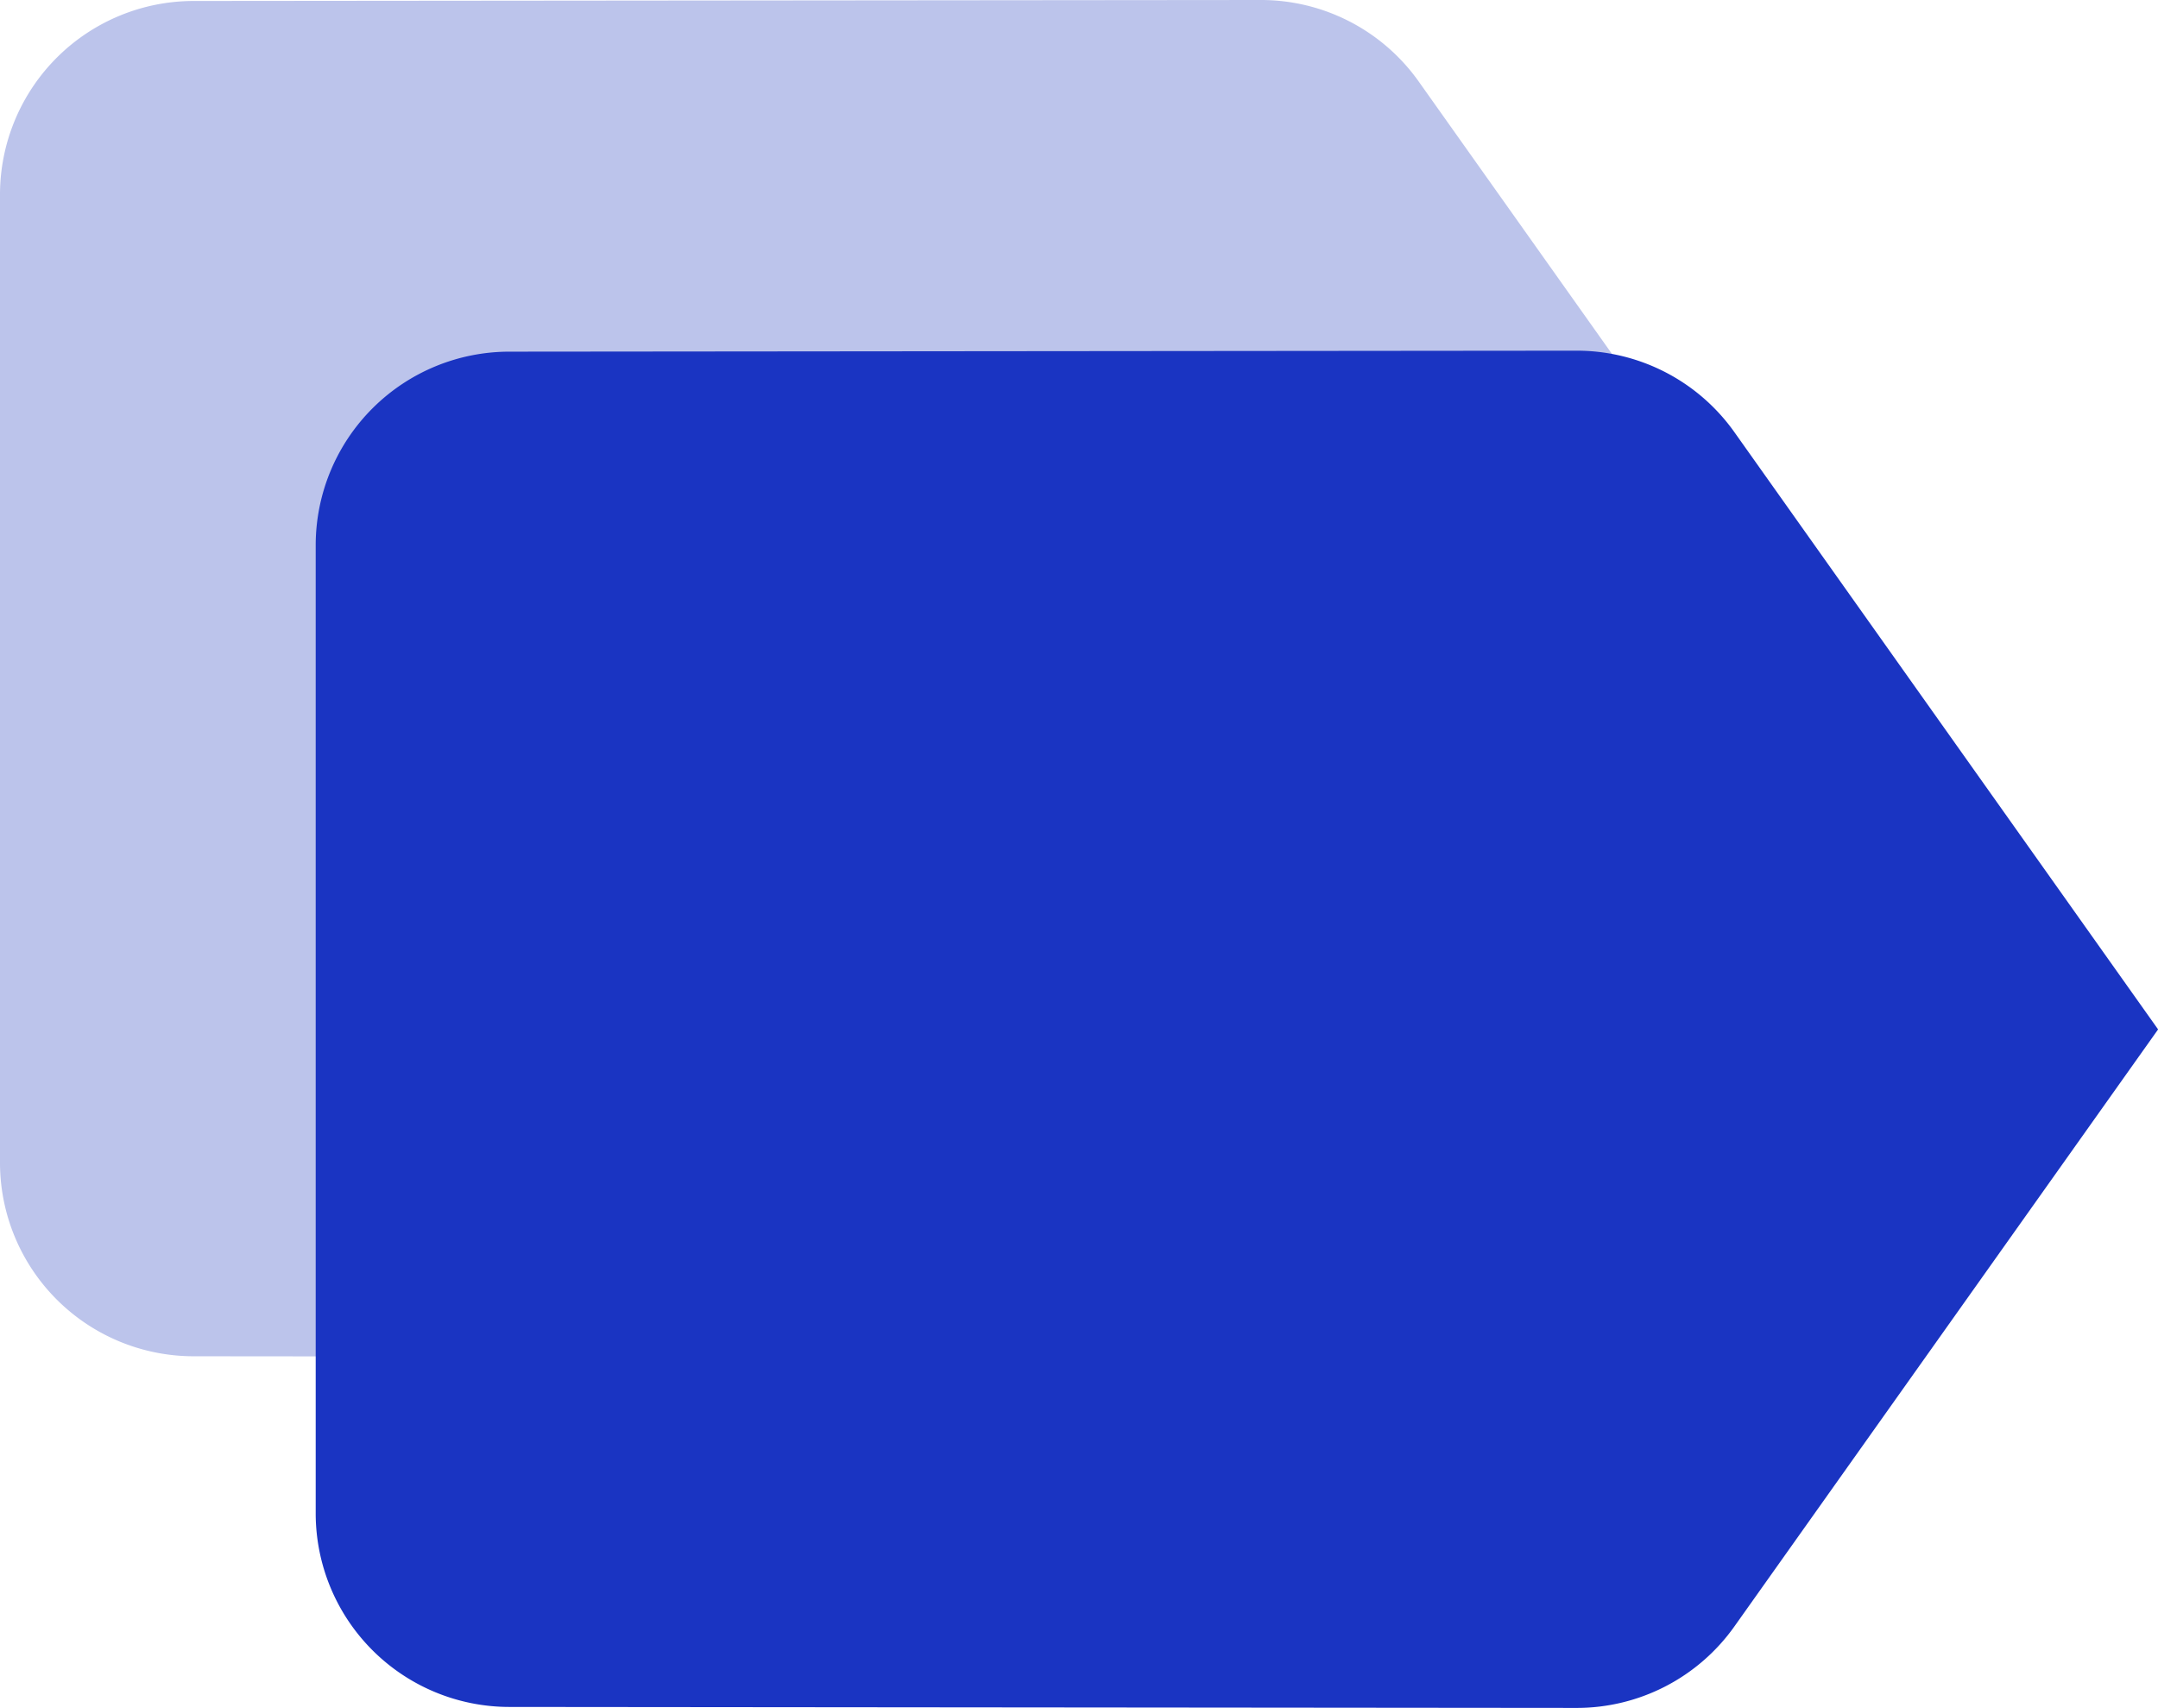
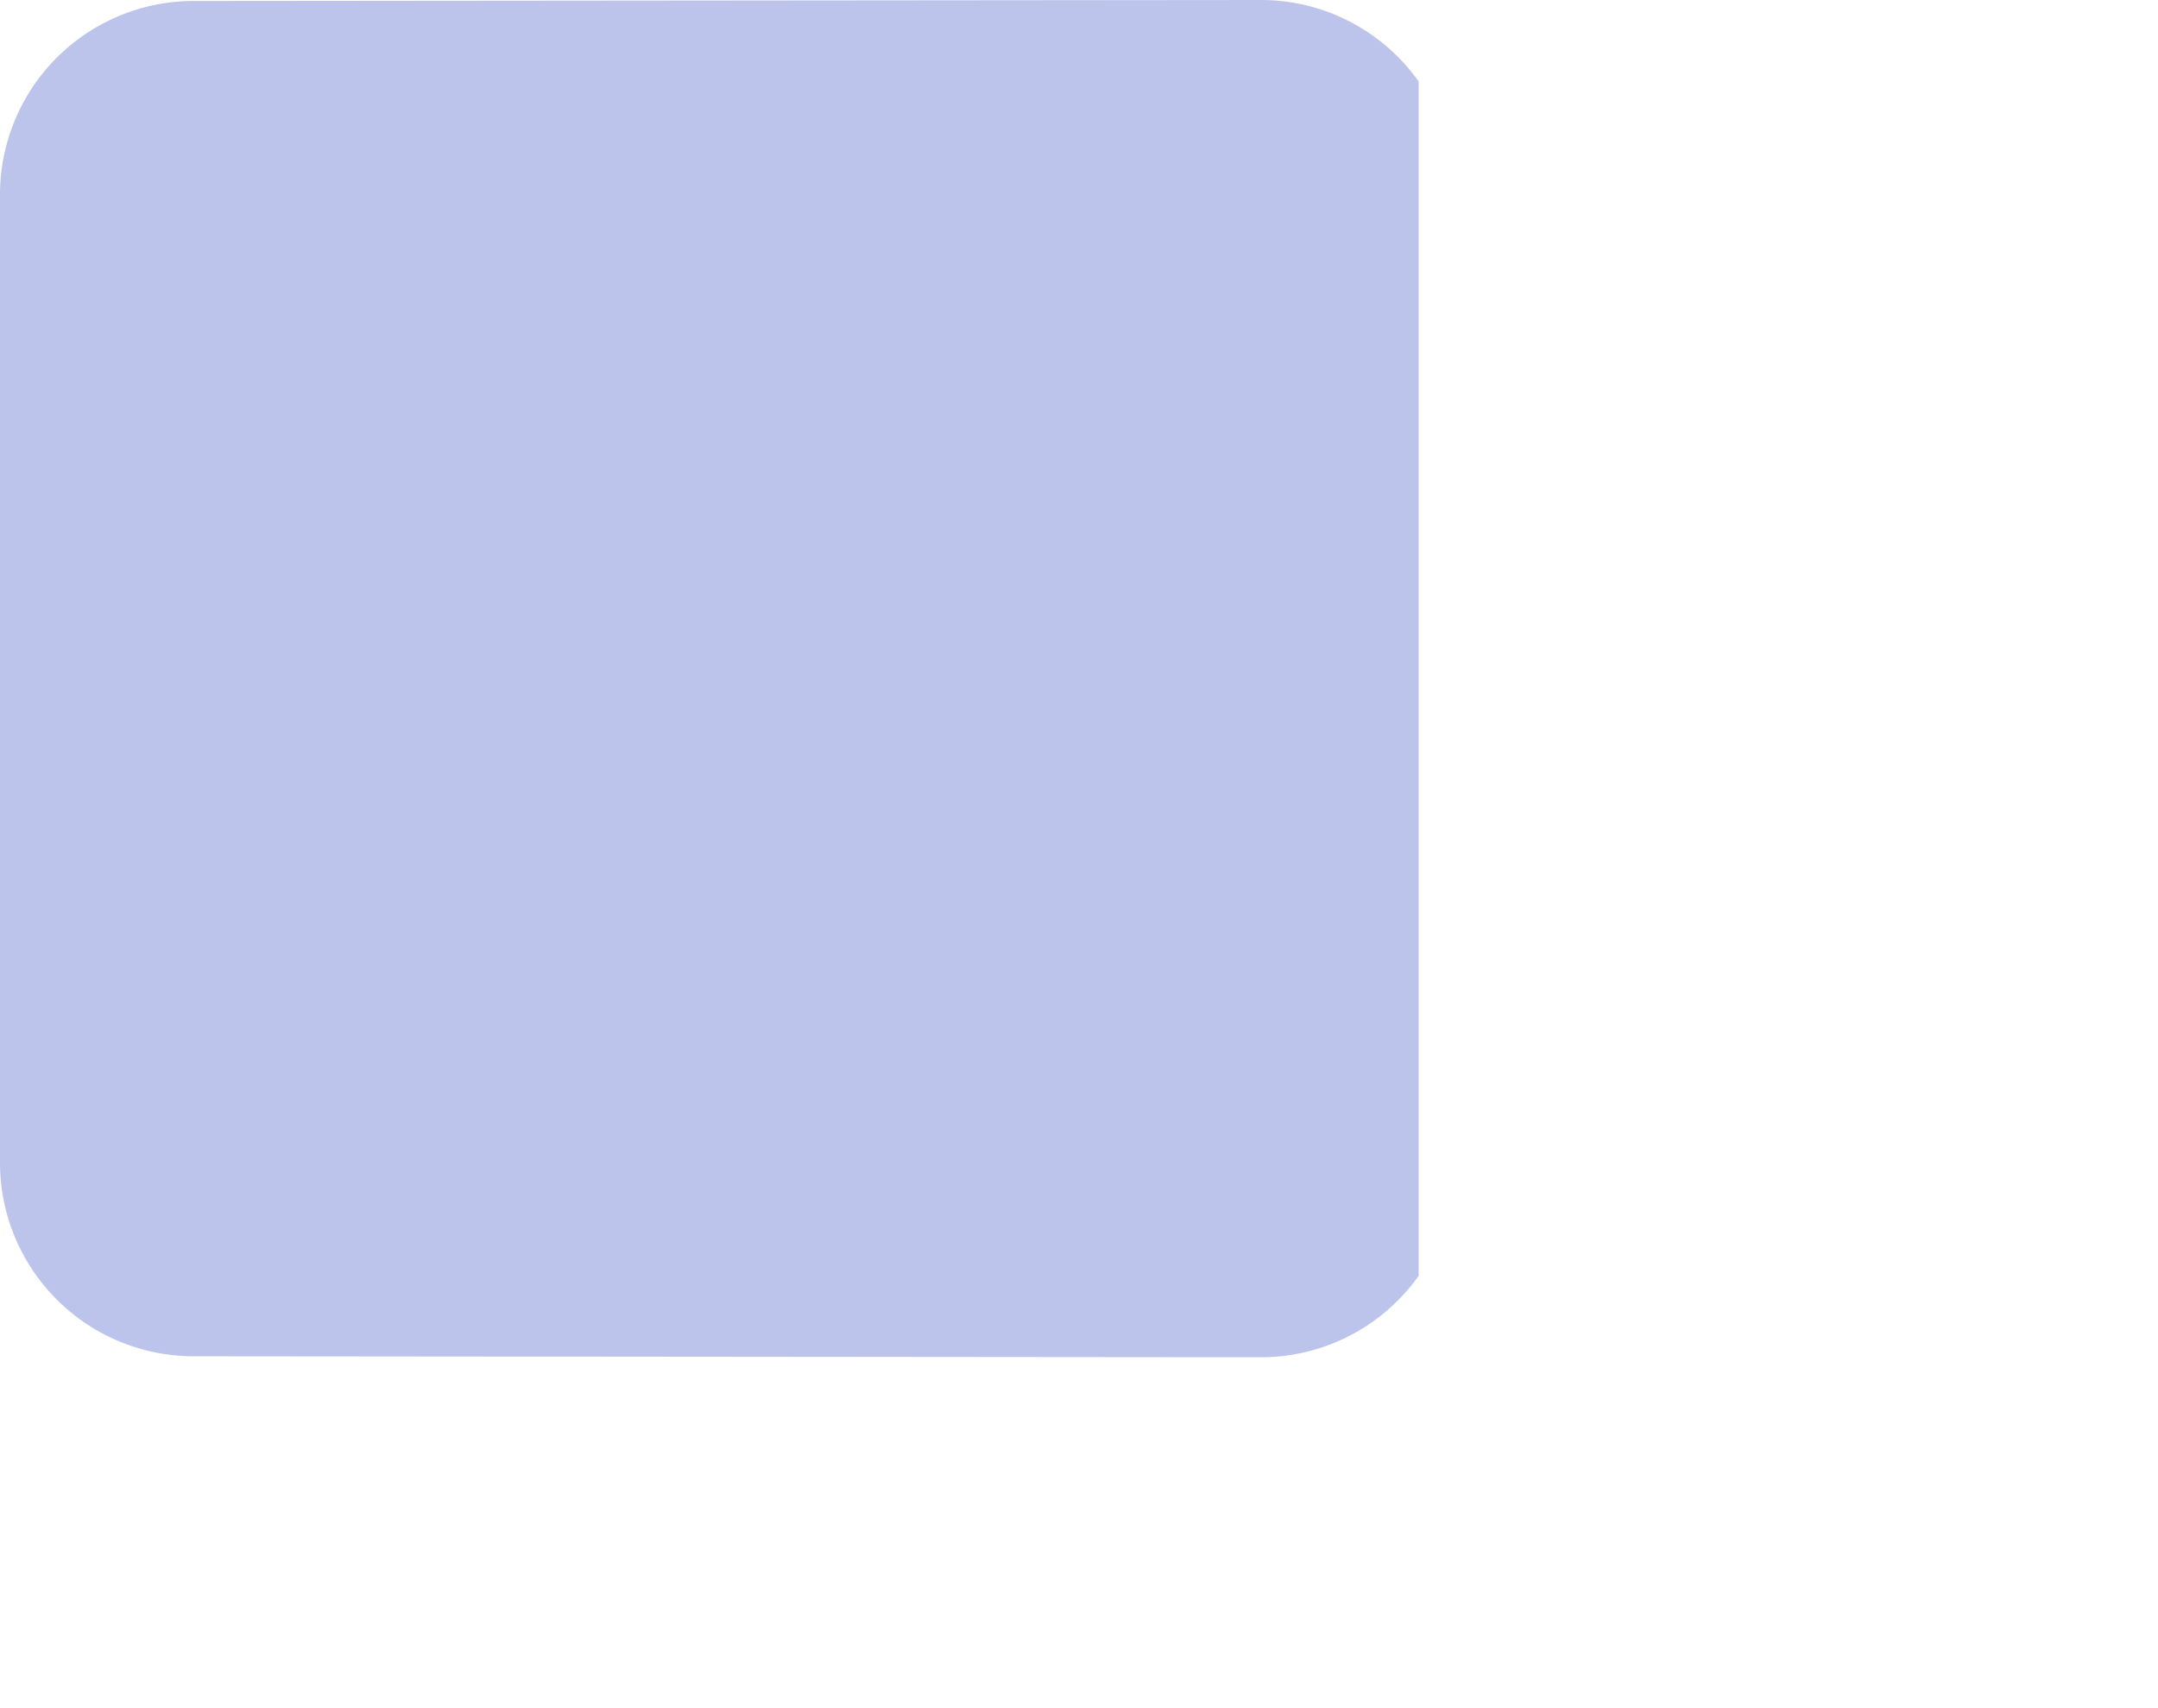
<svg xmlns="http://www.w3.org/2000/svg" width="21.935" height="17.364" viewBox="0 0 21.935 17.364">
  <g id="Group_979" data-name="Group 979" transform="translate(0)">
-     <path id="Icon_material-label" data-name="Icon material-label" d="M18.92,8.328A1.965,1.965,0,0,0,17.313,7.5L6.471,7.51A1.969,1.969,0,0,0,4.5,9.471v9.856a1.969,1.969,0,0,0,1.971,1.961l10.842.01a1.965,1.965,0,0,0,1.607-.828L23.227,14.4Z" transform="translate(-4.5 -7.5)" fill="#bcc4eb" />
-     <path id="Icon_material-label-2" data-name="Icon material-label" d="M18.92,8.328A1.965,1.965,0,0,0,17.313,7.5L6.471,7.51A1.969,1.969,0,0,0,4.5,9.471v9.856a1.969,1.969,0,0,0,1.971,1.961l10.842.01a1.965,1.965,0,0,0,1.607-.828L23.227,14.4Z" transform="translate(-1.291 -3.935)" fill="#1a34c2" />
+     <path id="Icon_material-label" data-name="Icon material-label" d="M18.92,8.328A1.965,1.965,0,0,0,17.313,7.5L6.471,7.51A1.969,1.969,0,0,0,4.5,9.471v9.856a1.969,1.969,0,0,0,1.971,1.961l10.842.01a1.965,1.965,0,0,0,1.607-.828Z" transform="translate(-4.5 -7.5)" fill="#bcc4eb" />
  </g>
</svg>